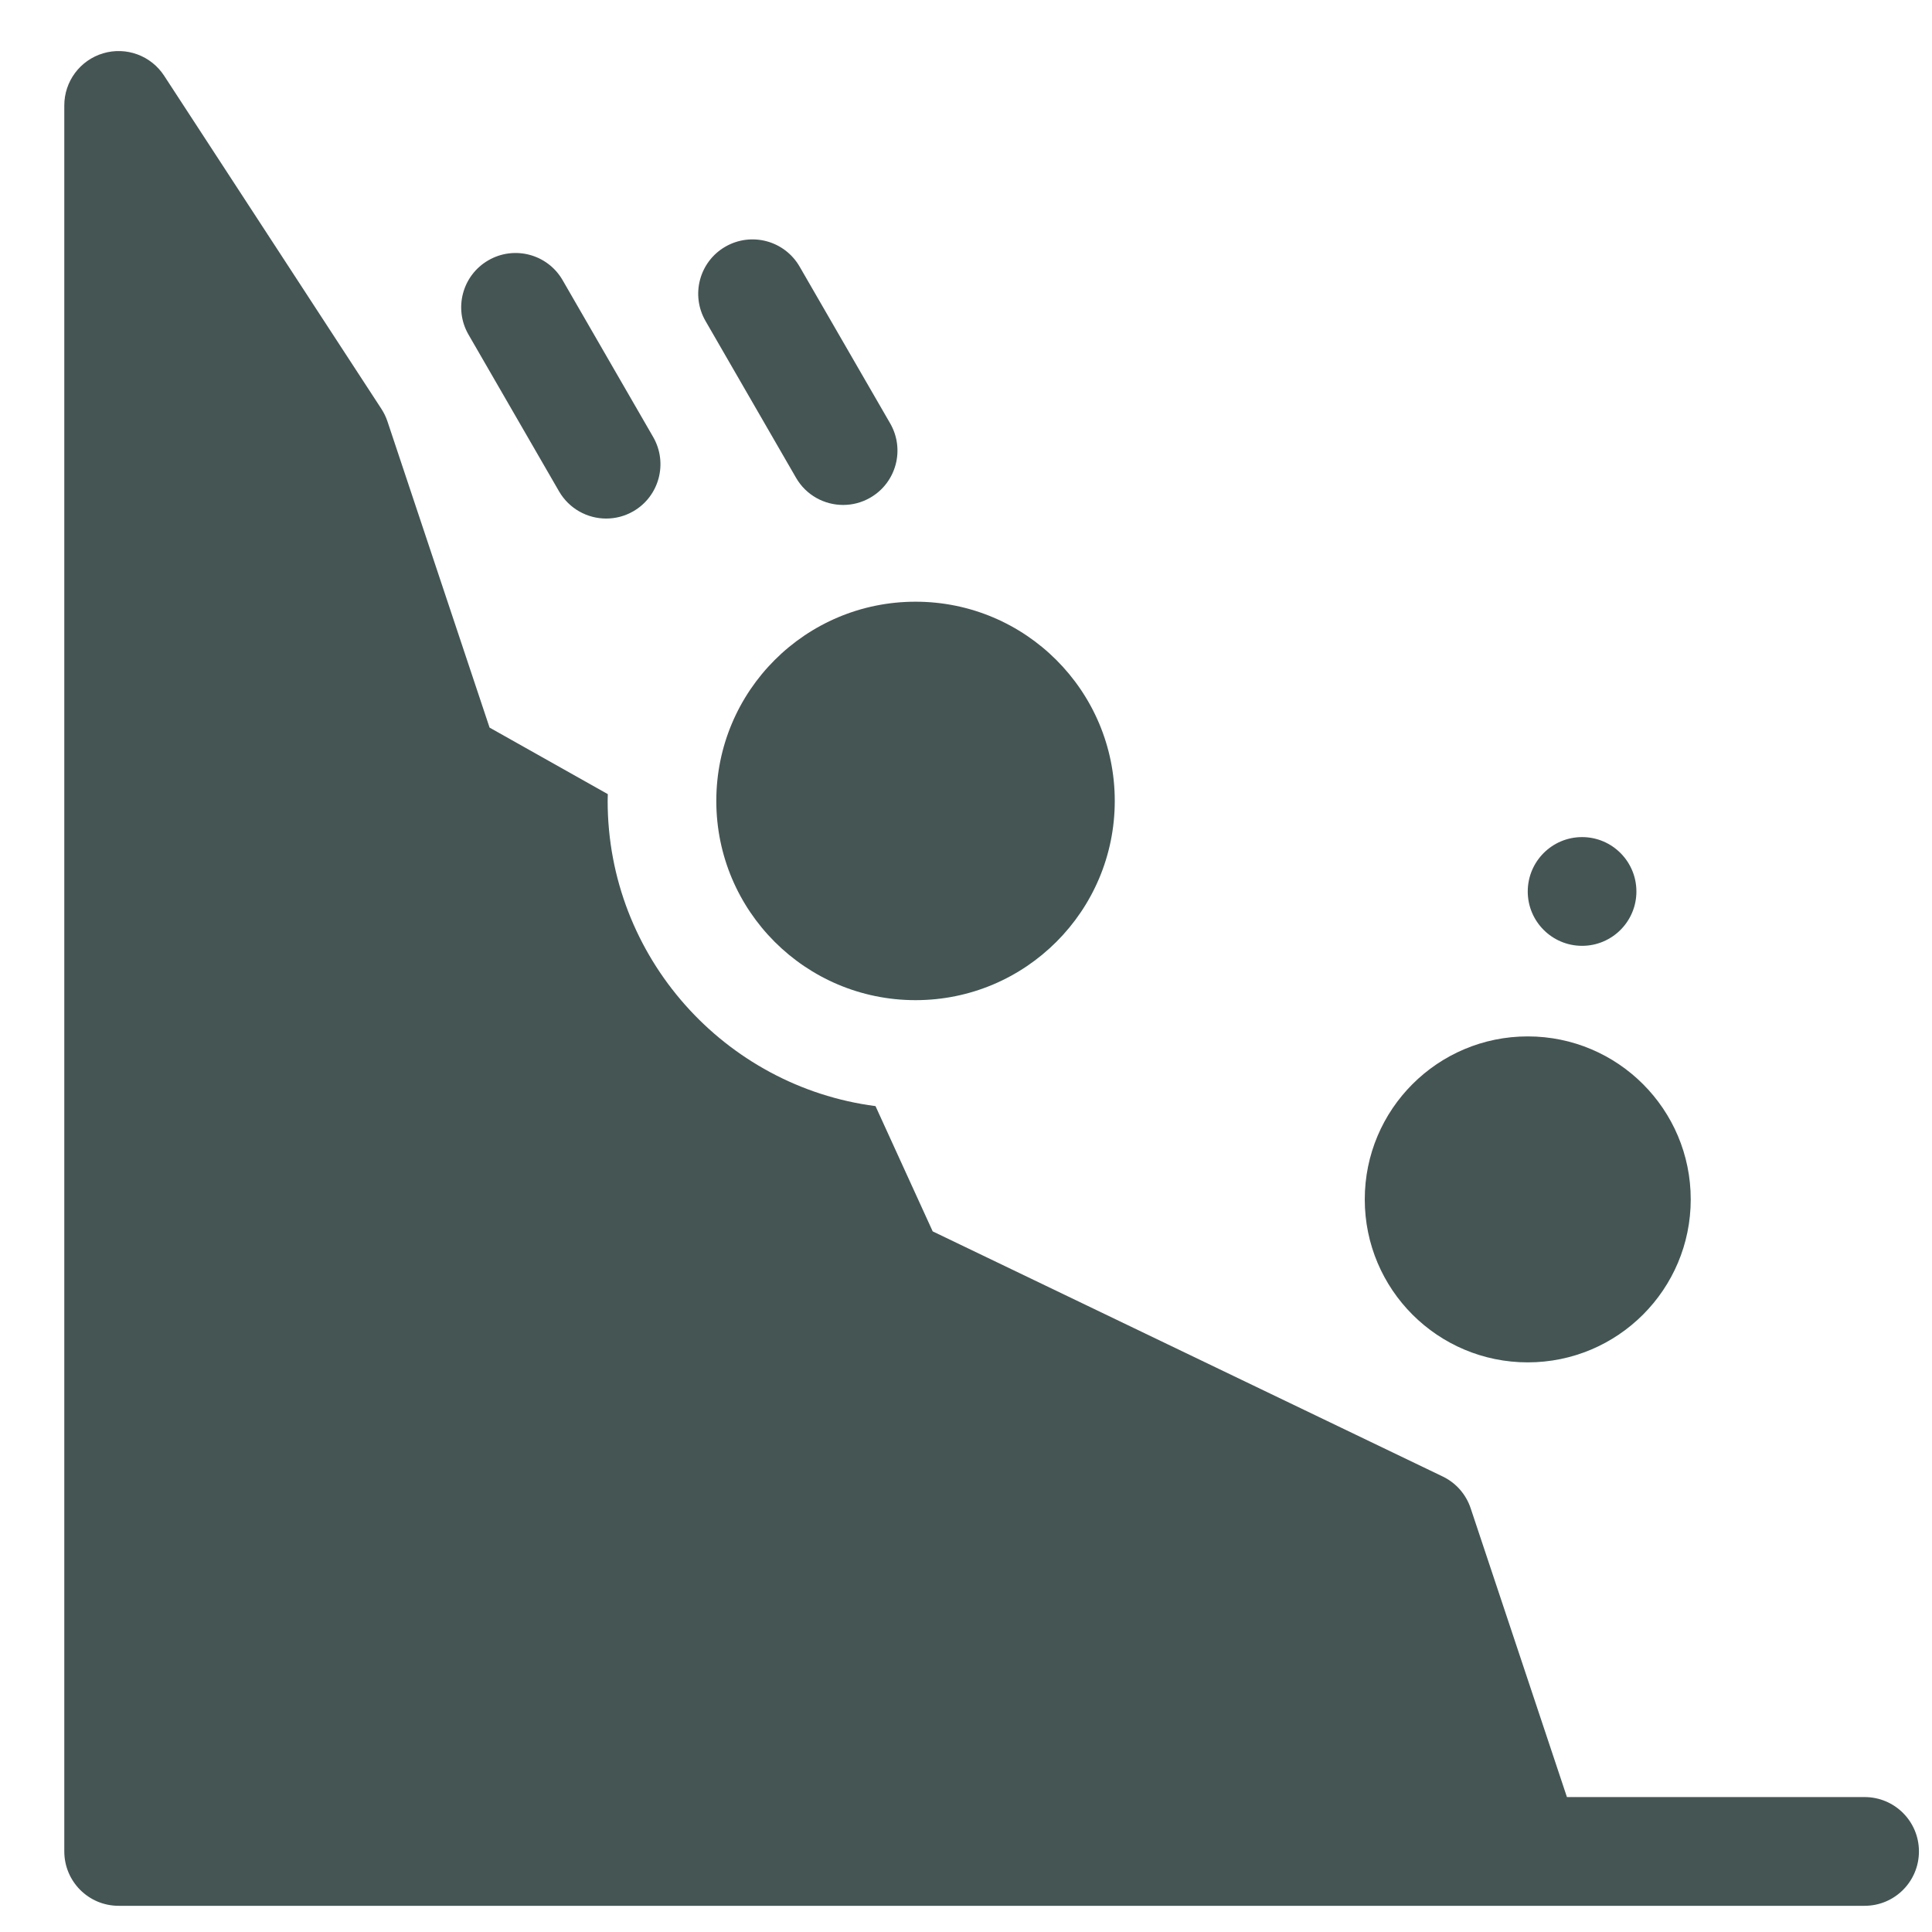
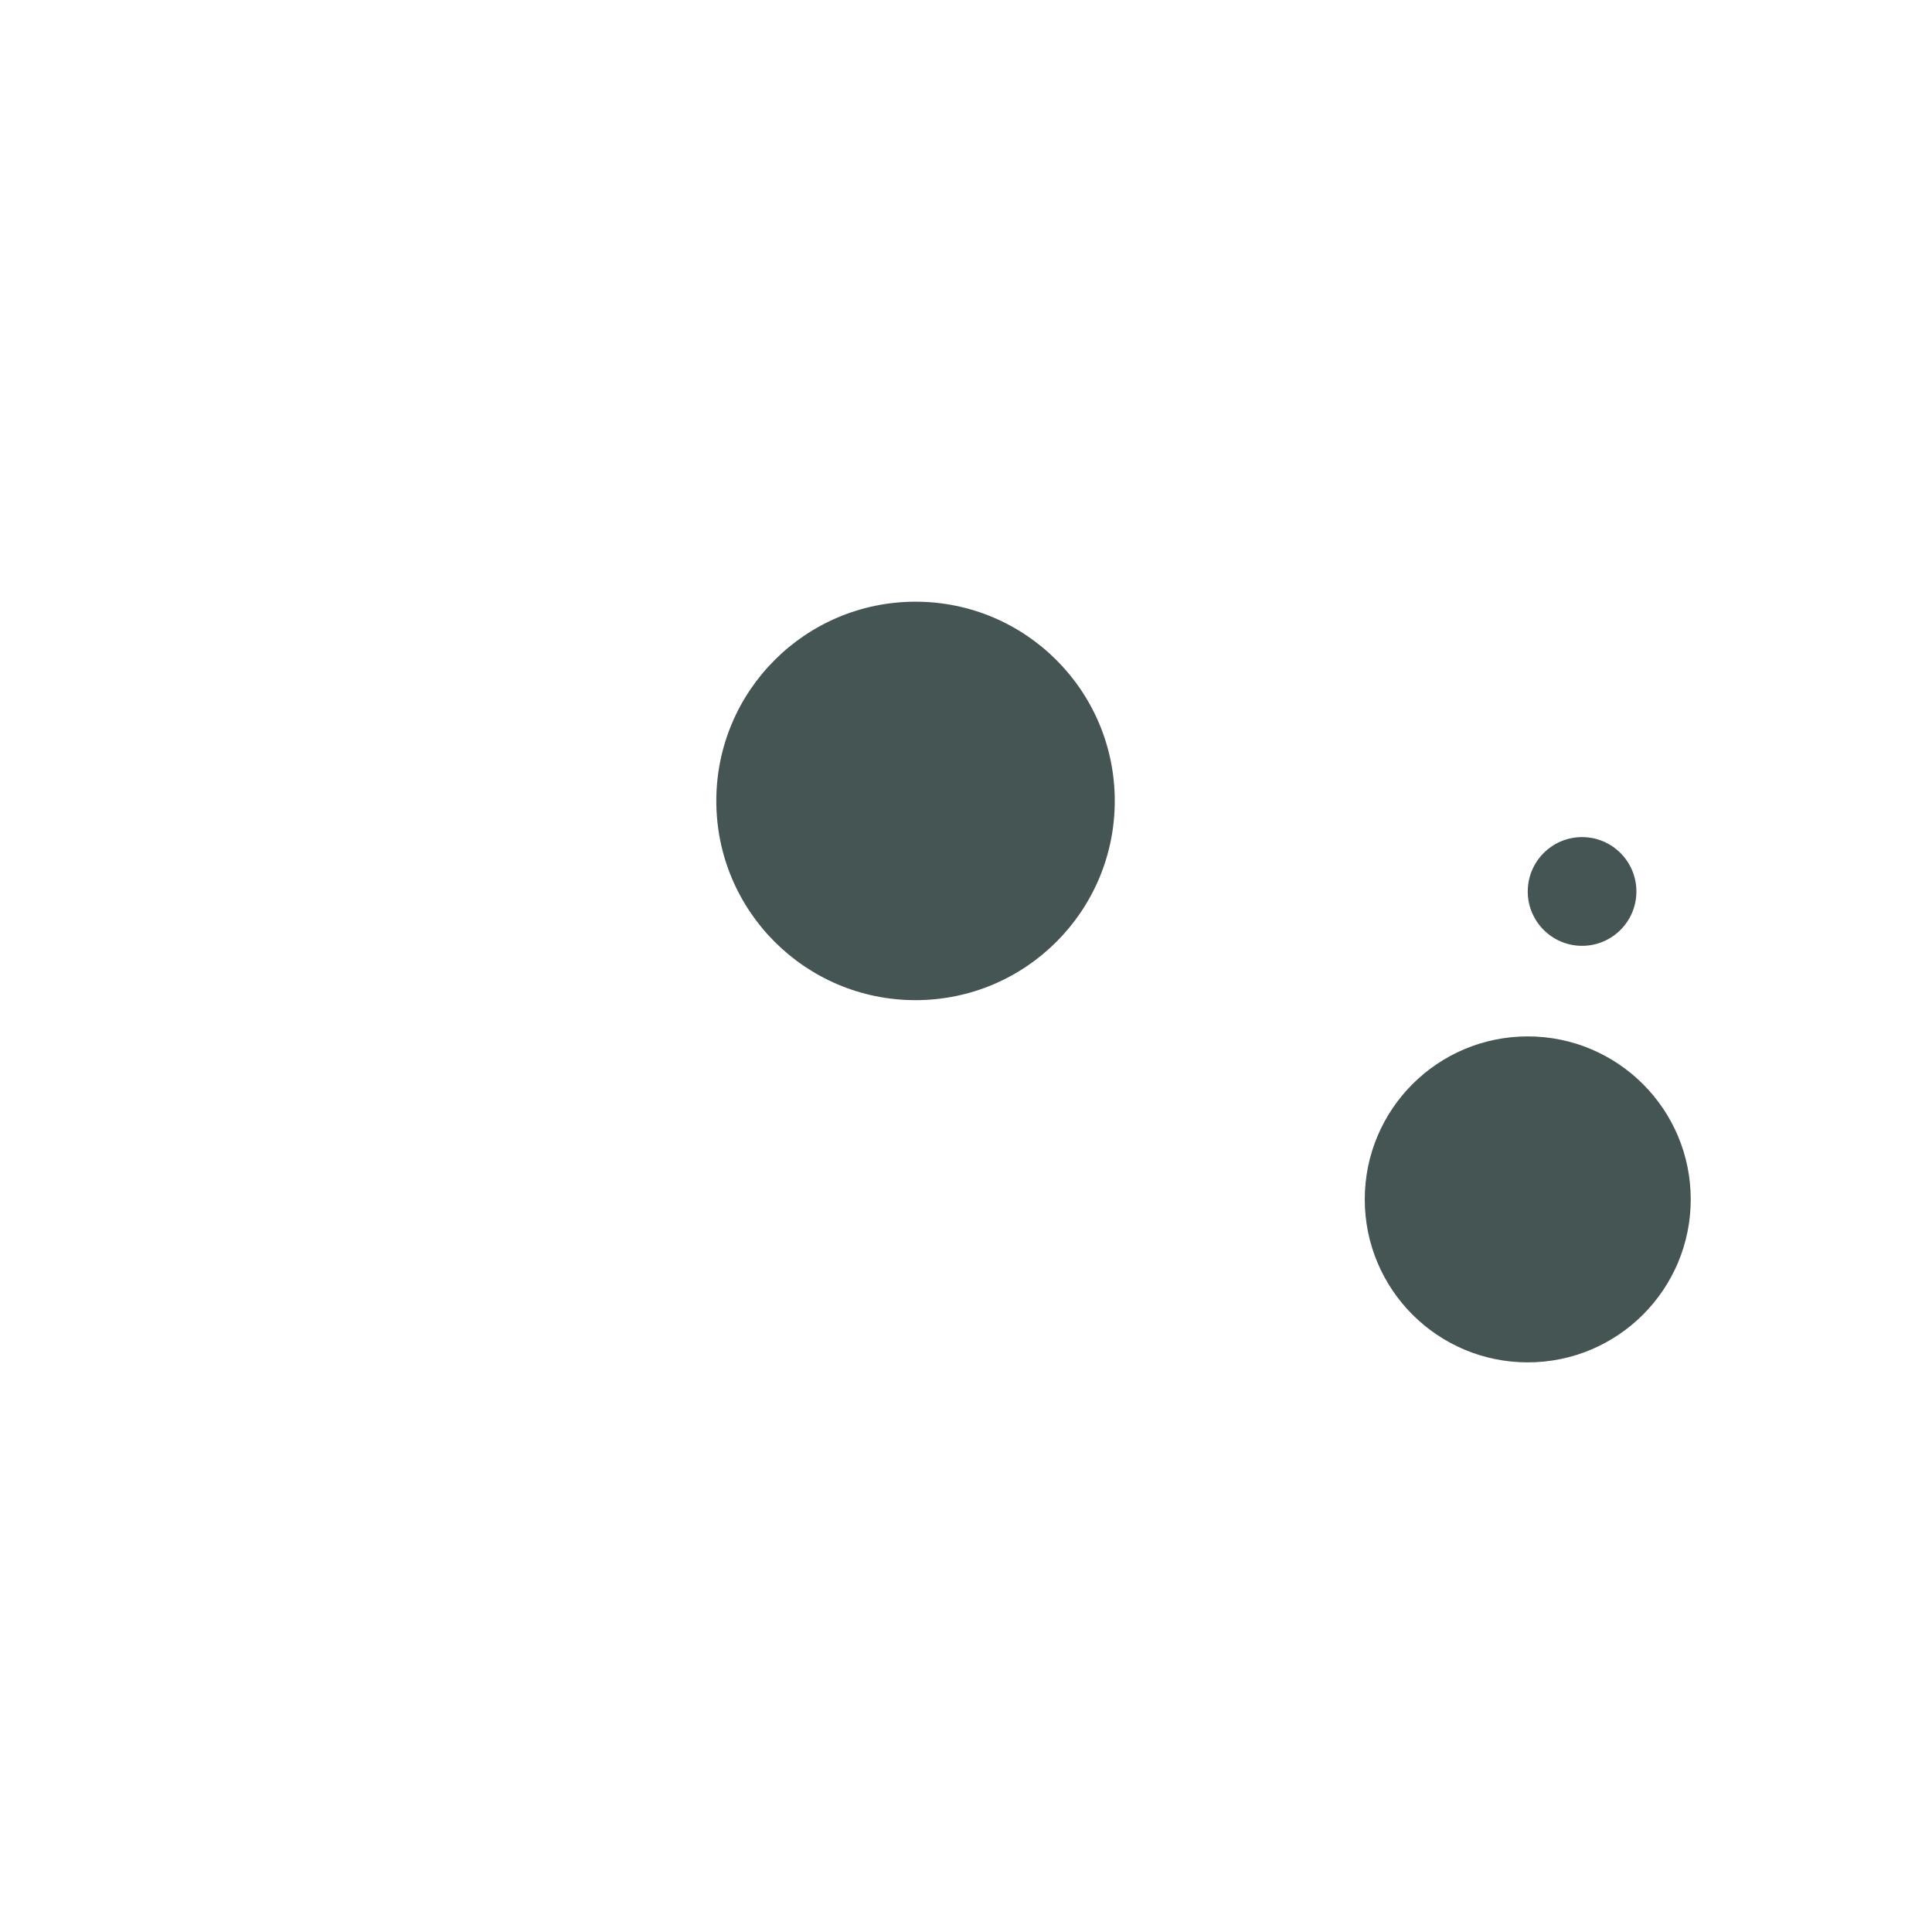
<svg xmlns="http://www.w3.org/2000/svg" width="25" height="25" viewBox="0 0 25 25" fill="none">
  <g clip-path="url(#clip0_804_29972)">
    <path d="M19.769 17.629C20.934 17.629 21.878 16.685 21.878 15.52C21.878 14.355 20.934 13.411 19.769 13.411C18.604 13.411 17.66 14.355 17.66 15.52C17.66 16.685 18.604 17.629 19.769 17.629Z" fill="#445554" />
    <path d="M20.472 12.239C20.86 12.239 21.175 11.924 21.175 11.536C21.175 11.147 20.86 10.832 20.472 10.832C20.084 10.832 19.769 11.147 19.769 11.536C19.769 11.924 20.084 12.239 20.472 12.239Z" fill="#445554" />
-     <path d="M7.234 6.358C7.365 6.584 7.601 6.71 7.844 6.71C7.963 6.71 8.084 6.68 8.195 6.616C8.531 6.422 8.646 5.992 8.452 5.655L7.28 3.625C7.086 3.289 6.656 3.174 6.32 3.368C5.983 3.562 5.868 3.992 6.062 4.329L7.234 6.358Z" fill="#445554" />
-     <path d="M10.301 6.183C10.431 6.408 10.667 6.534 10.91 6.534C11.03 6.534 11.15 6.504 11.261 6.44C11.598 6.246 11.713 5.816 11.519 5.479L10.347 3.45C10.152 3.113 9.723 2.998 9.386 3.192C9.05 3.386 8.935 3.816 9.129 4.153L10.301 6.183Z" fill="#445554" />
    <path d="M11.847 12.942C13.271 12.942 14.425 11.788 14.425 10.364C14.425 8.94 13.271 7.786 11.847 7.786C10.423 7.786 9.269 8.94 9.269 10.364C9.269 11.788 10.423 12.942 11.847 12.942Z" fill="#445554" />
-     <path d="M24.128 23.254H20.276L19.03 19.516C18.97 19.336 18.839 19.187 18.667 19.105L12.069 15.934L11.329 14.313C9.376 14.059 7.863 12.385 7.863 10.364C7.863 10.334 7.864 10.305 7.865 10.276L6.335 9.415L5.014 5.454C4.995 5.397 4.969 5.343 4.936 5.292L2.124 0.98C1.954 0.719 1.633 0.601 1.334 0.69C1.036 0.779 0.832 1.053 0.832 1.364V23.957C0.832 24.346 1.146 24.661 1.535 24.661H24.128C24.517 24.661 24.831 24.346 24.831 23.957C24.831 23.569 24.517 23.254 24.128 23.254Z" fill="#445554" />
-     <path d="M458.617 302.953C460.444 347.019 523.228 347 525.045 302.953C525.045 281.617 505.805 257.31 491.831 243.097C477.857 257.31 458.617 281.617 458.617 302.953Z" fill="#445554" />
-     <path d="M531.727 194.89C512.539 182.097 489.668 166.849 480.703 137.595C427.766 182.049 384.446 249.366 428.685 306.082C425.606 271.917 459.334 229.971 482.225 211.06C487.79 206.422 495.874 206.422 501.439 211.06C524.41 230.016 558.084 272.06 554.979 306.082C566.401 292.061 573.265 274.187 573.265 254.735C573.264 222.582 554.935 210.362 531.727 194.89Z" fill="#445554" />
    <path d="M732.177 200.613C732.176 200.612 732.176 200.612 732.177 200.613L529.88 -1.685C509.853 -22.558 473.809 -22.558 453.784 -1.685L251.486 200.613C230.612 220.639 230.613 256.683 251.486 276.709L453.783 479.006C473.808 499.88 509.853 499.879 529.878 479.007L732.176 276.709C753.051 256.682 753.05 220.639 732.177 200.613ZM491.832 366.179C430.381 366.179 380.387 316.185 380.387 254.734C380.387 167.341 479.298 100.396 483.509 97.588C488.113 94.519 494.033 94.233 498.913 96.844C519.418 109.099 486.448 131.934 548.376 169.918C572.836 186.226 603.278 206.52 603.278 254.735C603.277 316.186 553.283 366.179 491.832 366.179Z" fill="#445554" />
  </g>
  <defs>
    <clipPath id="clip0_804_29972">
      <rect width="24" height="24" fill="white" transform="translate(0.832 0.661)" />
    </clipPath>
  </defs>
</svg>